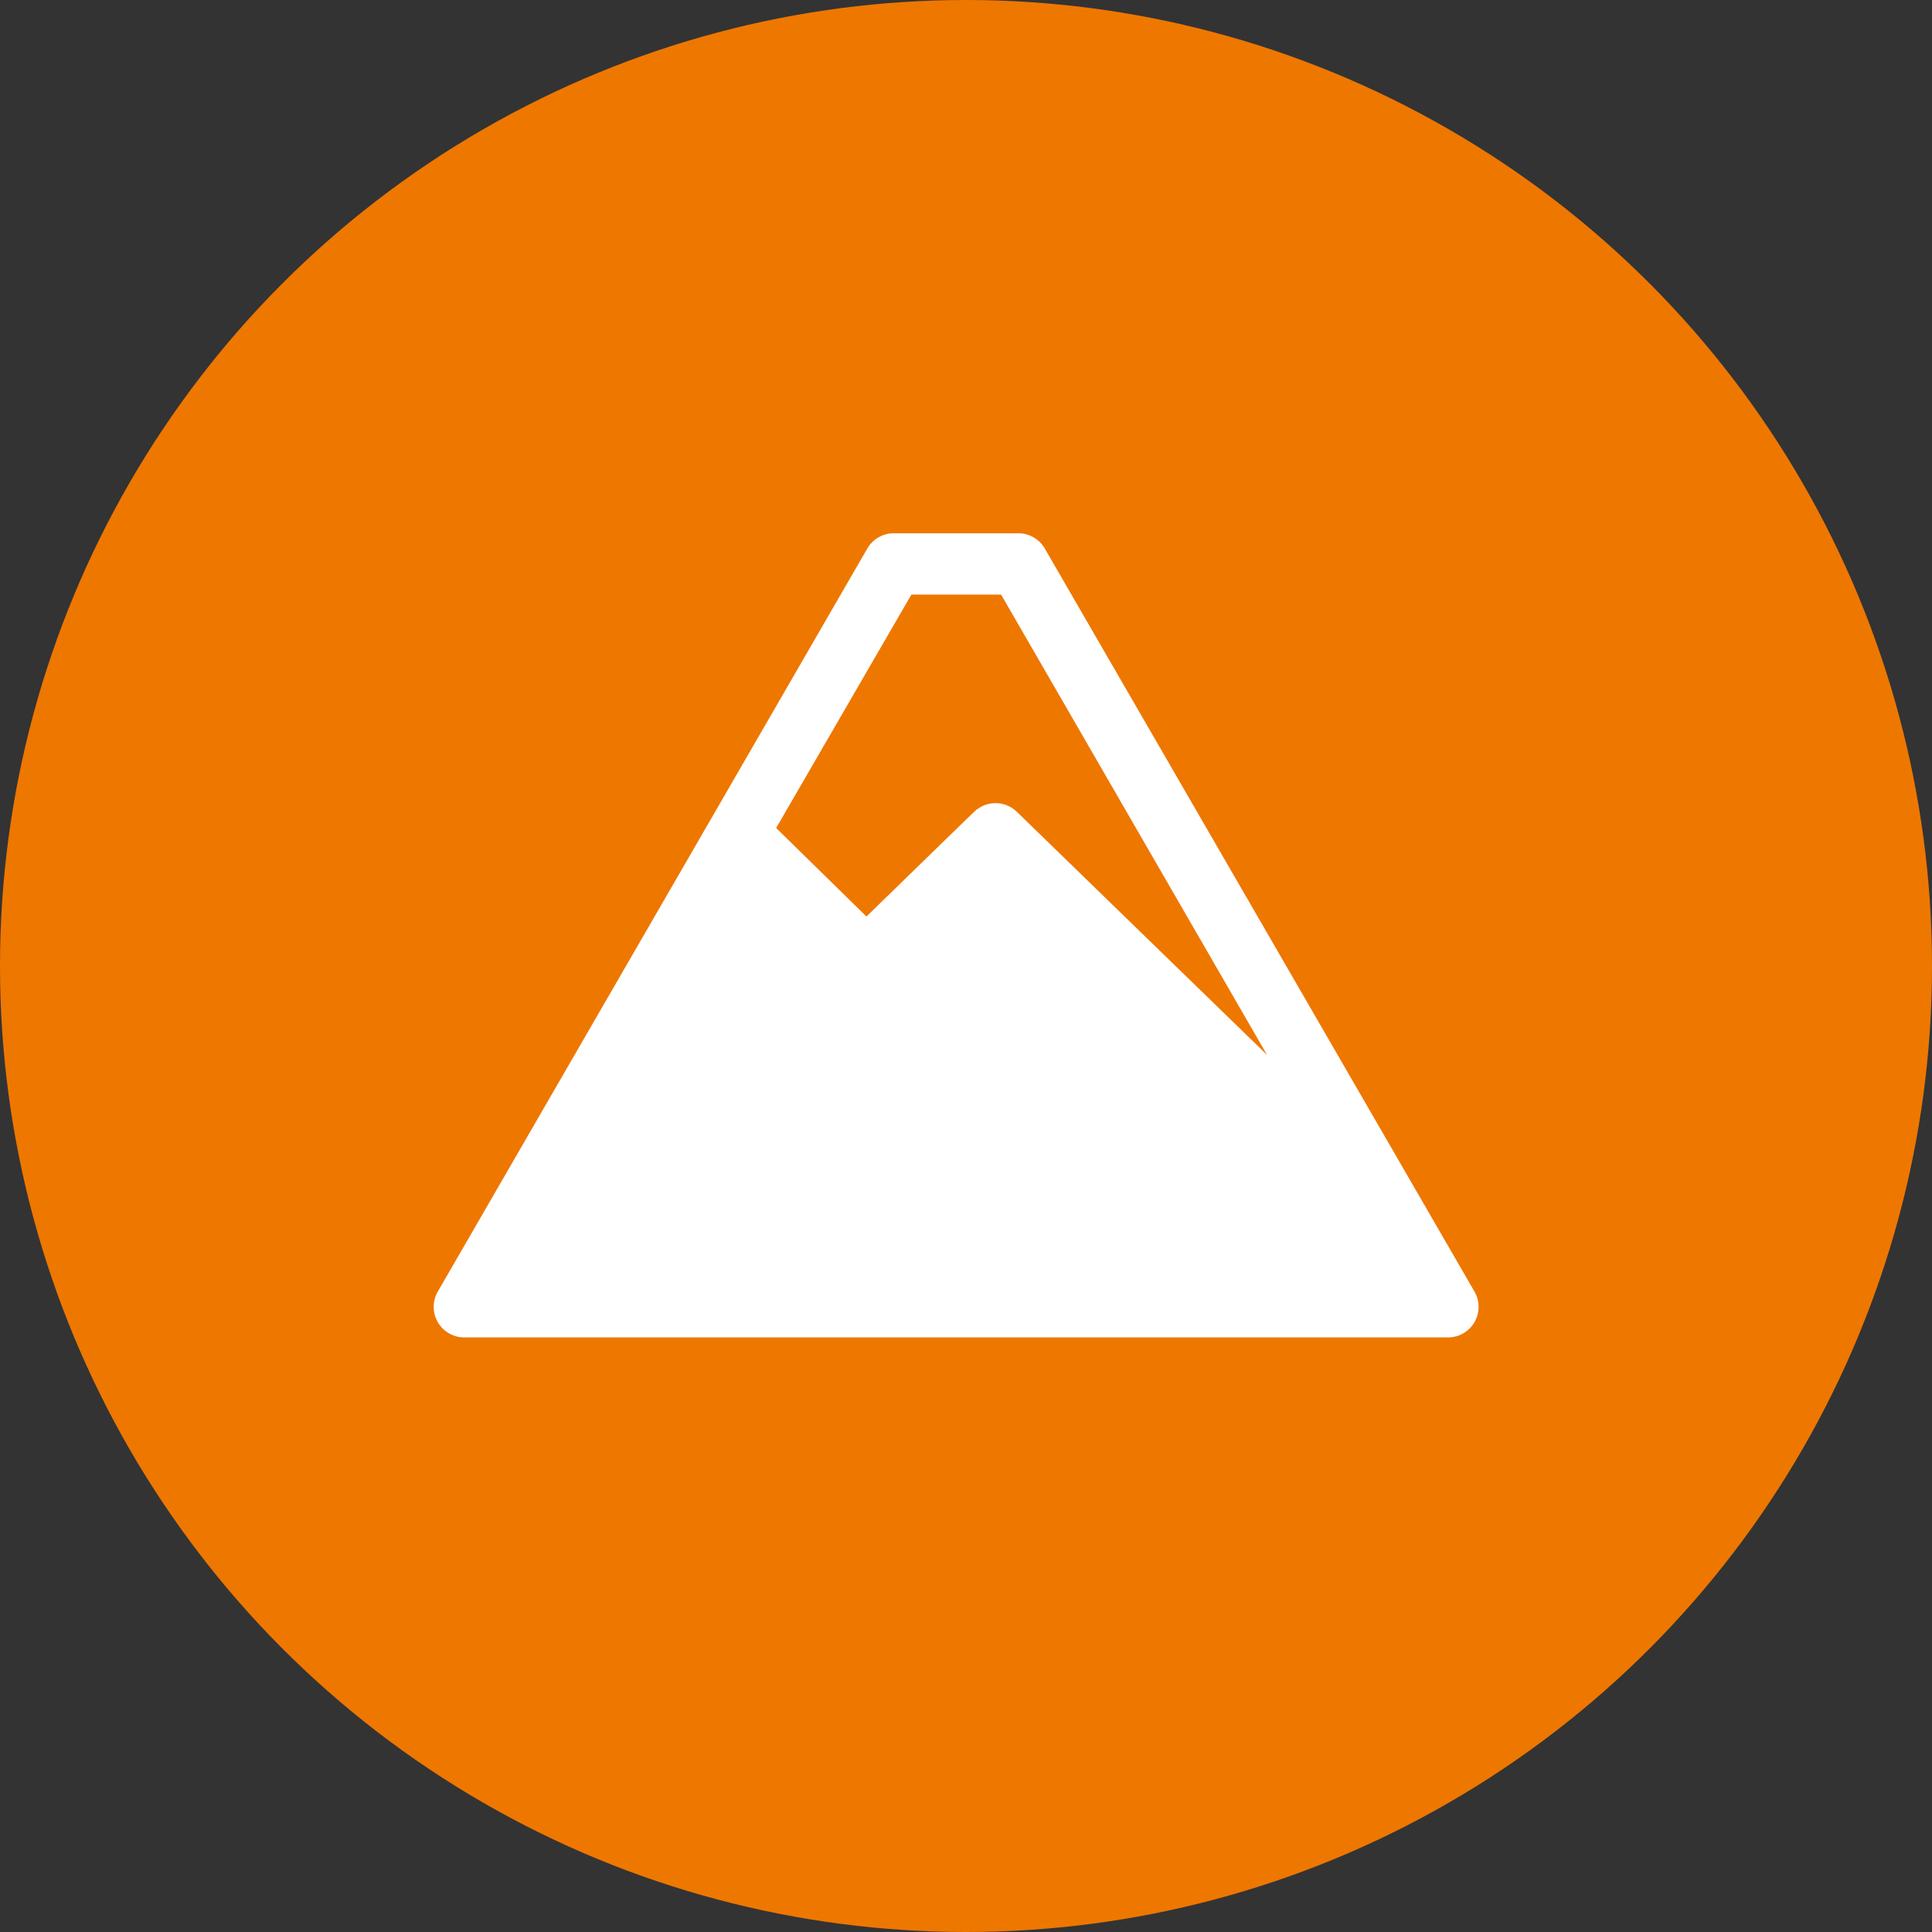
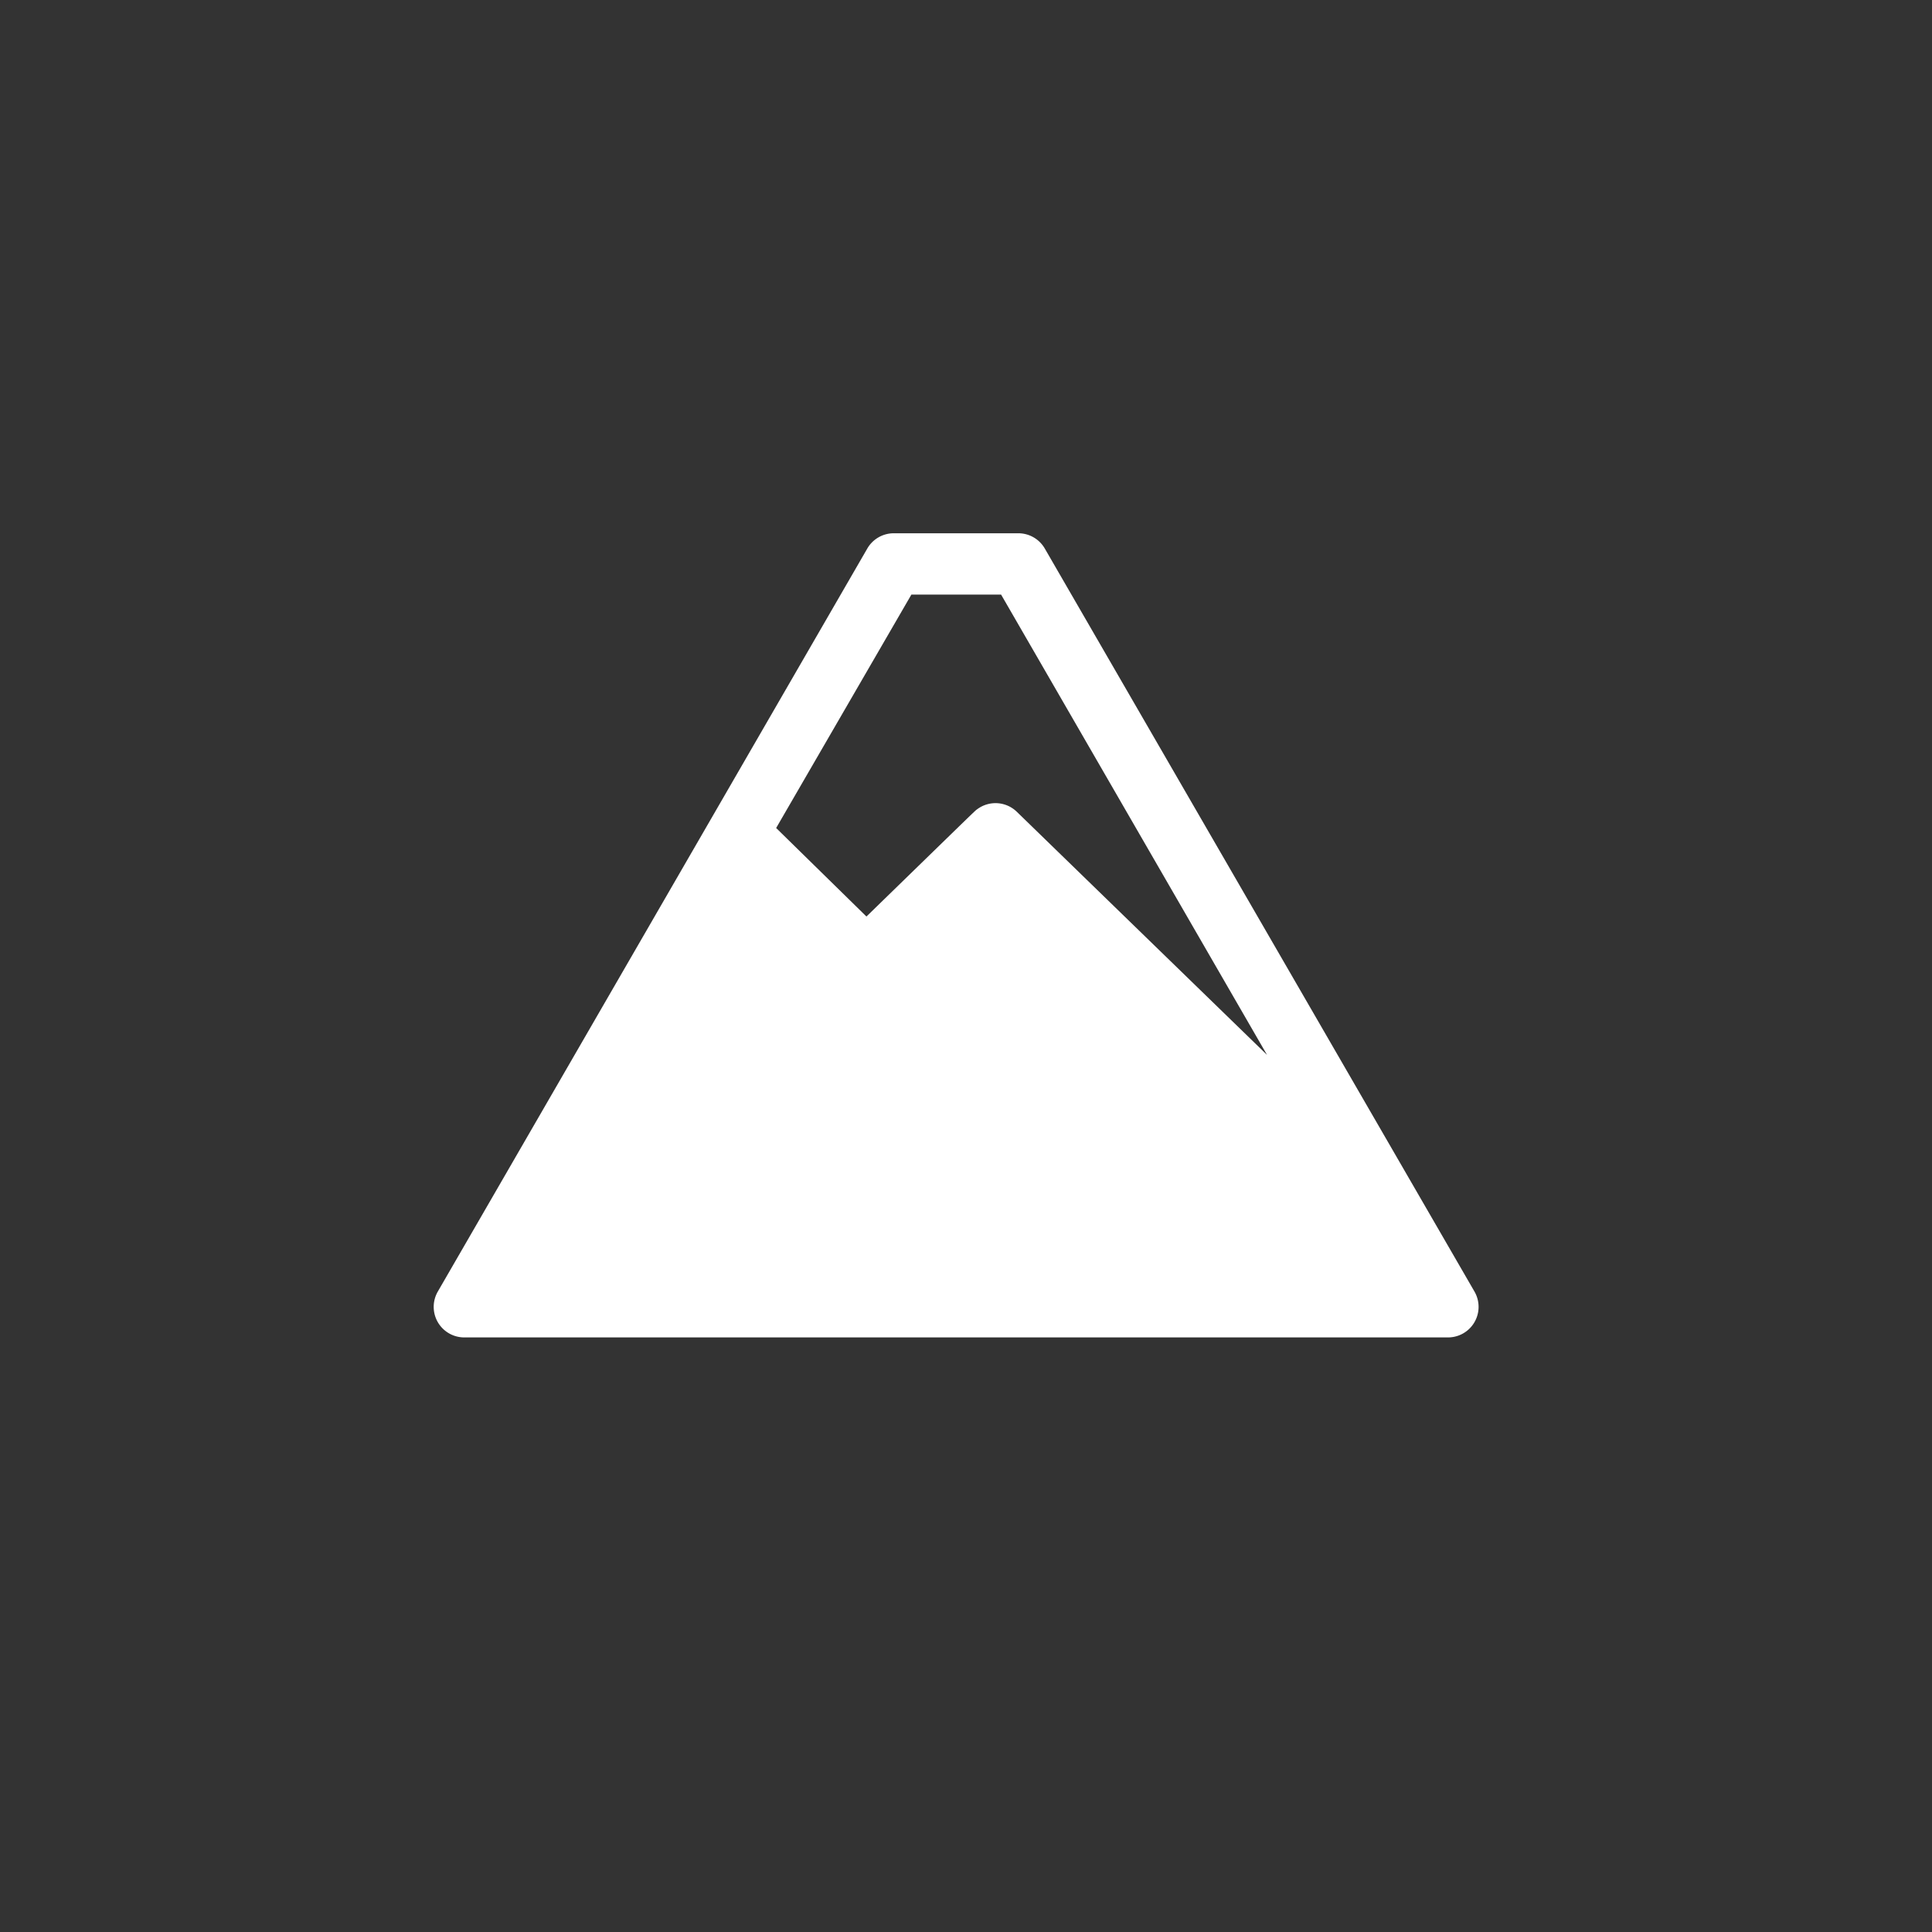
<svg xmlns="http://www.w3.org/2000/svg" viewBox="0 0 98 98">
  <rect x="0" y="0" width="98" height="98" fill="#333333" stroke="none" />
  <defs>
    <style>.cls-1{fill:#e70;}.cls-2{fill:#fff;}</style>
  </defs>
  <title>Recurso 4</title>
  <g id="Capa_2" data-name="Capa 2">
    <g id="Capa_1-2" data-name="Capa 1">
-       <circle class="cls-1" cx="49" cy="49" r="49" />
      <path class="cls-2" d="M74.79,65.51,53,27.83a1.55,1.55,0,0,0-1.34-.78H45.33a1.55,1.55,0,0,0-1.34.78L22.21,65.51a1.55,1.55,0,0,0,1.34,2.33H73.45A1.55,1.55,0,0,0,74.79,65.51ZM46.23,30.16h4.55L64.27,53.51,51.58,41.18a1.55,1.55,0,0,0-2-.14c-.15.11.29-.31-5.63,5.45L39.37,42Z" />
    </g>
  </g>
</svg>